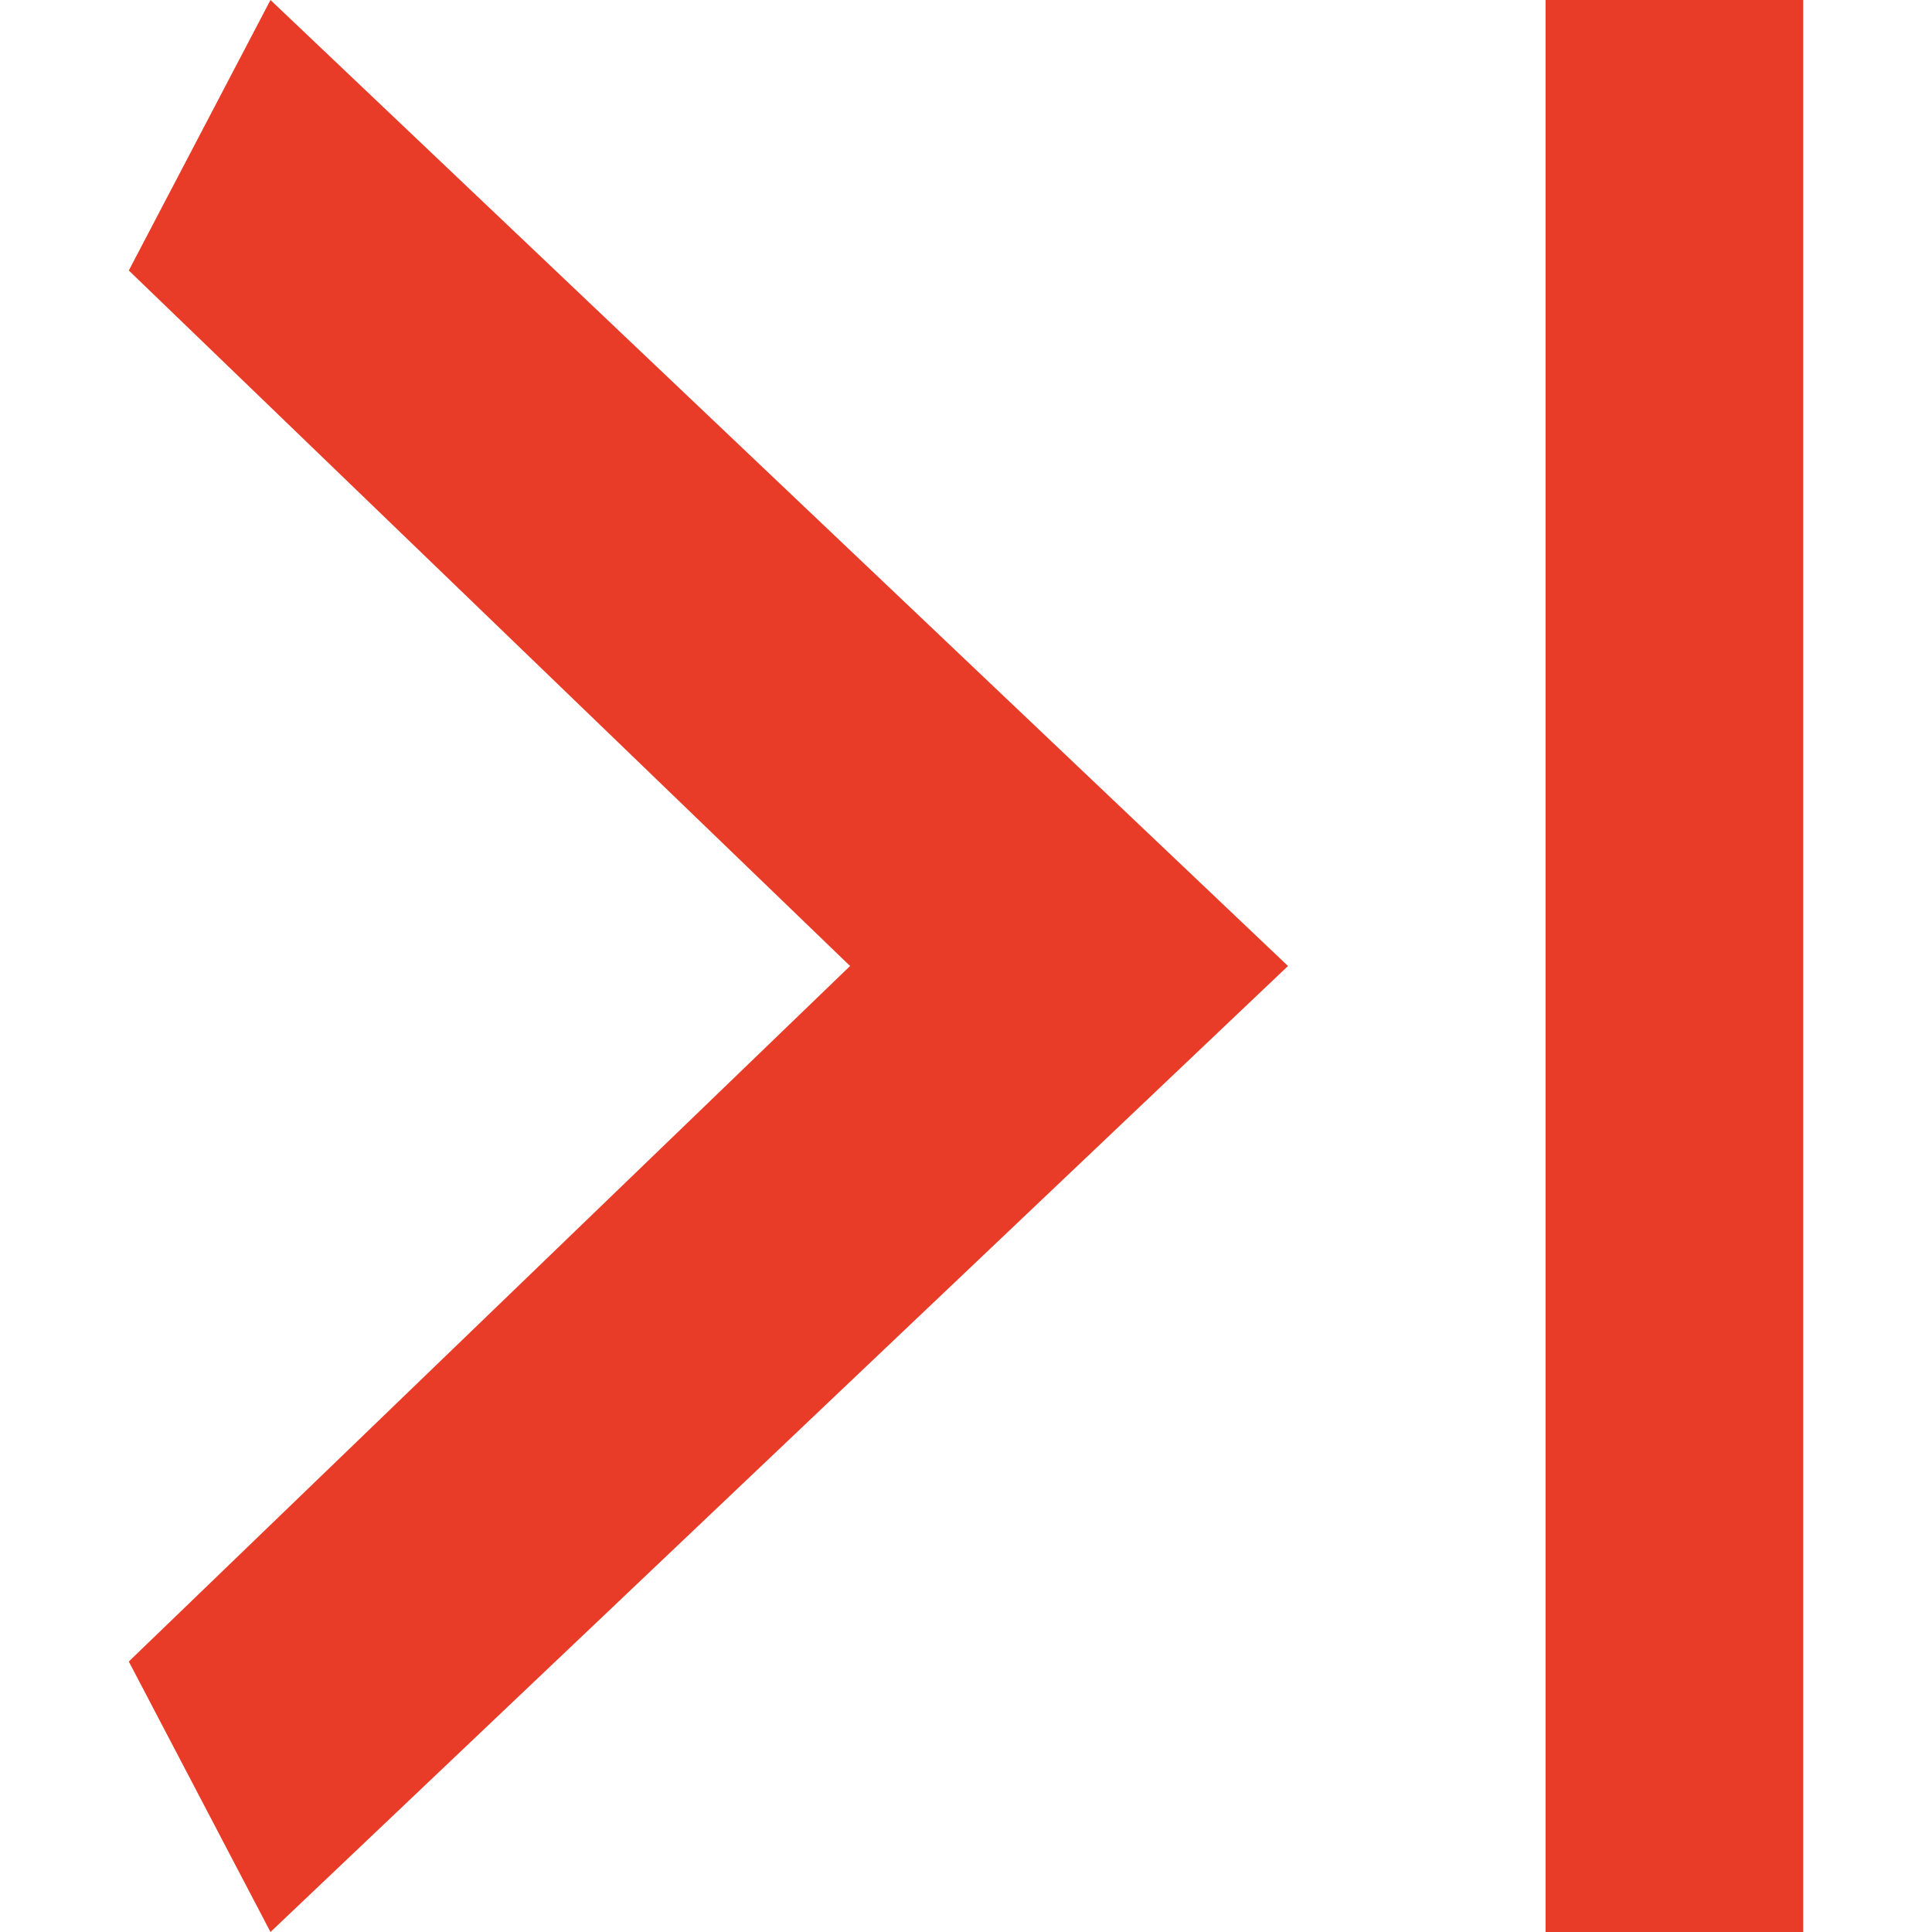
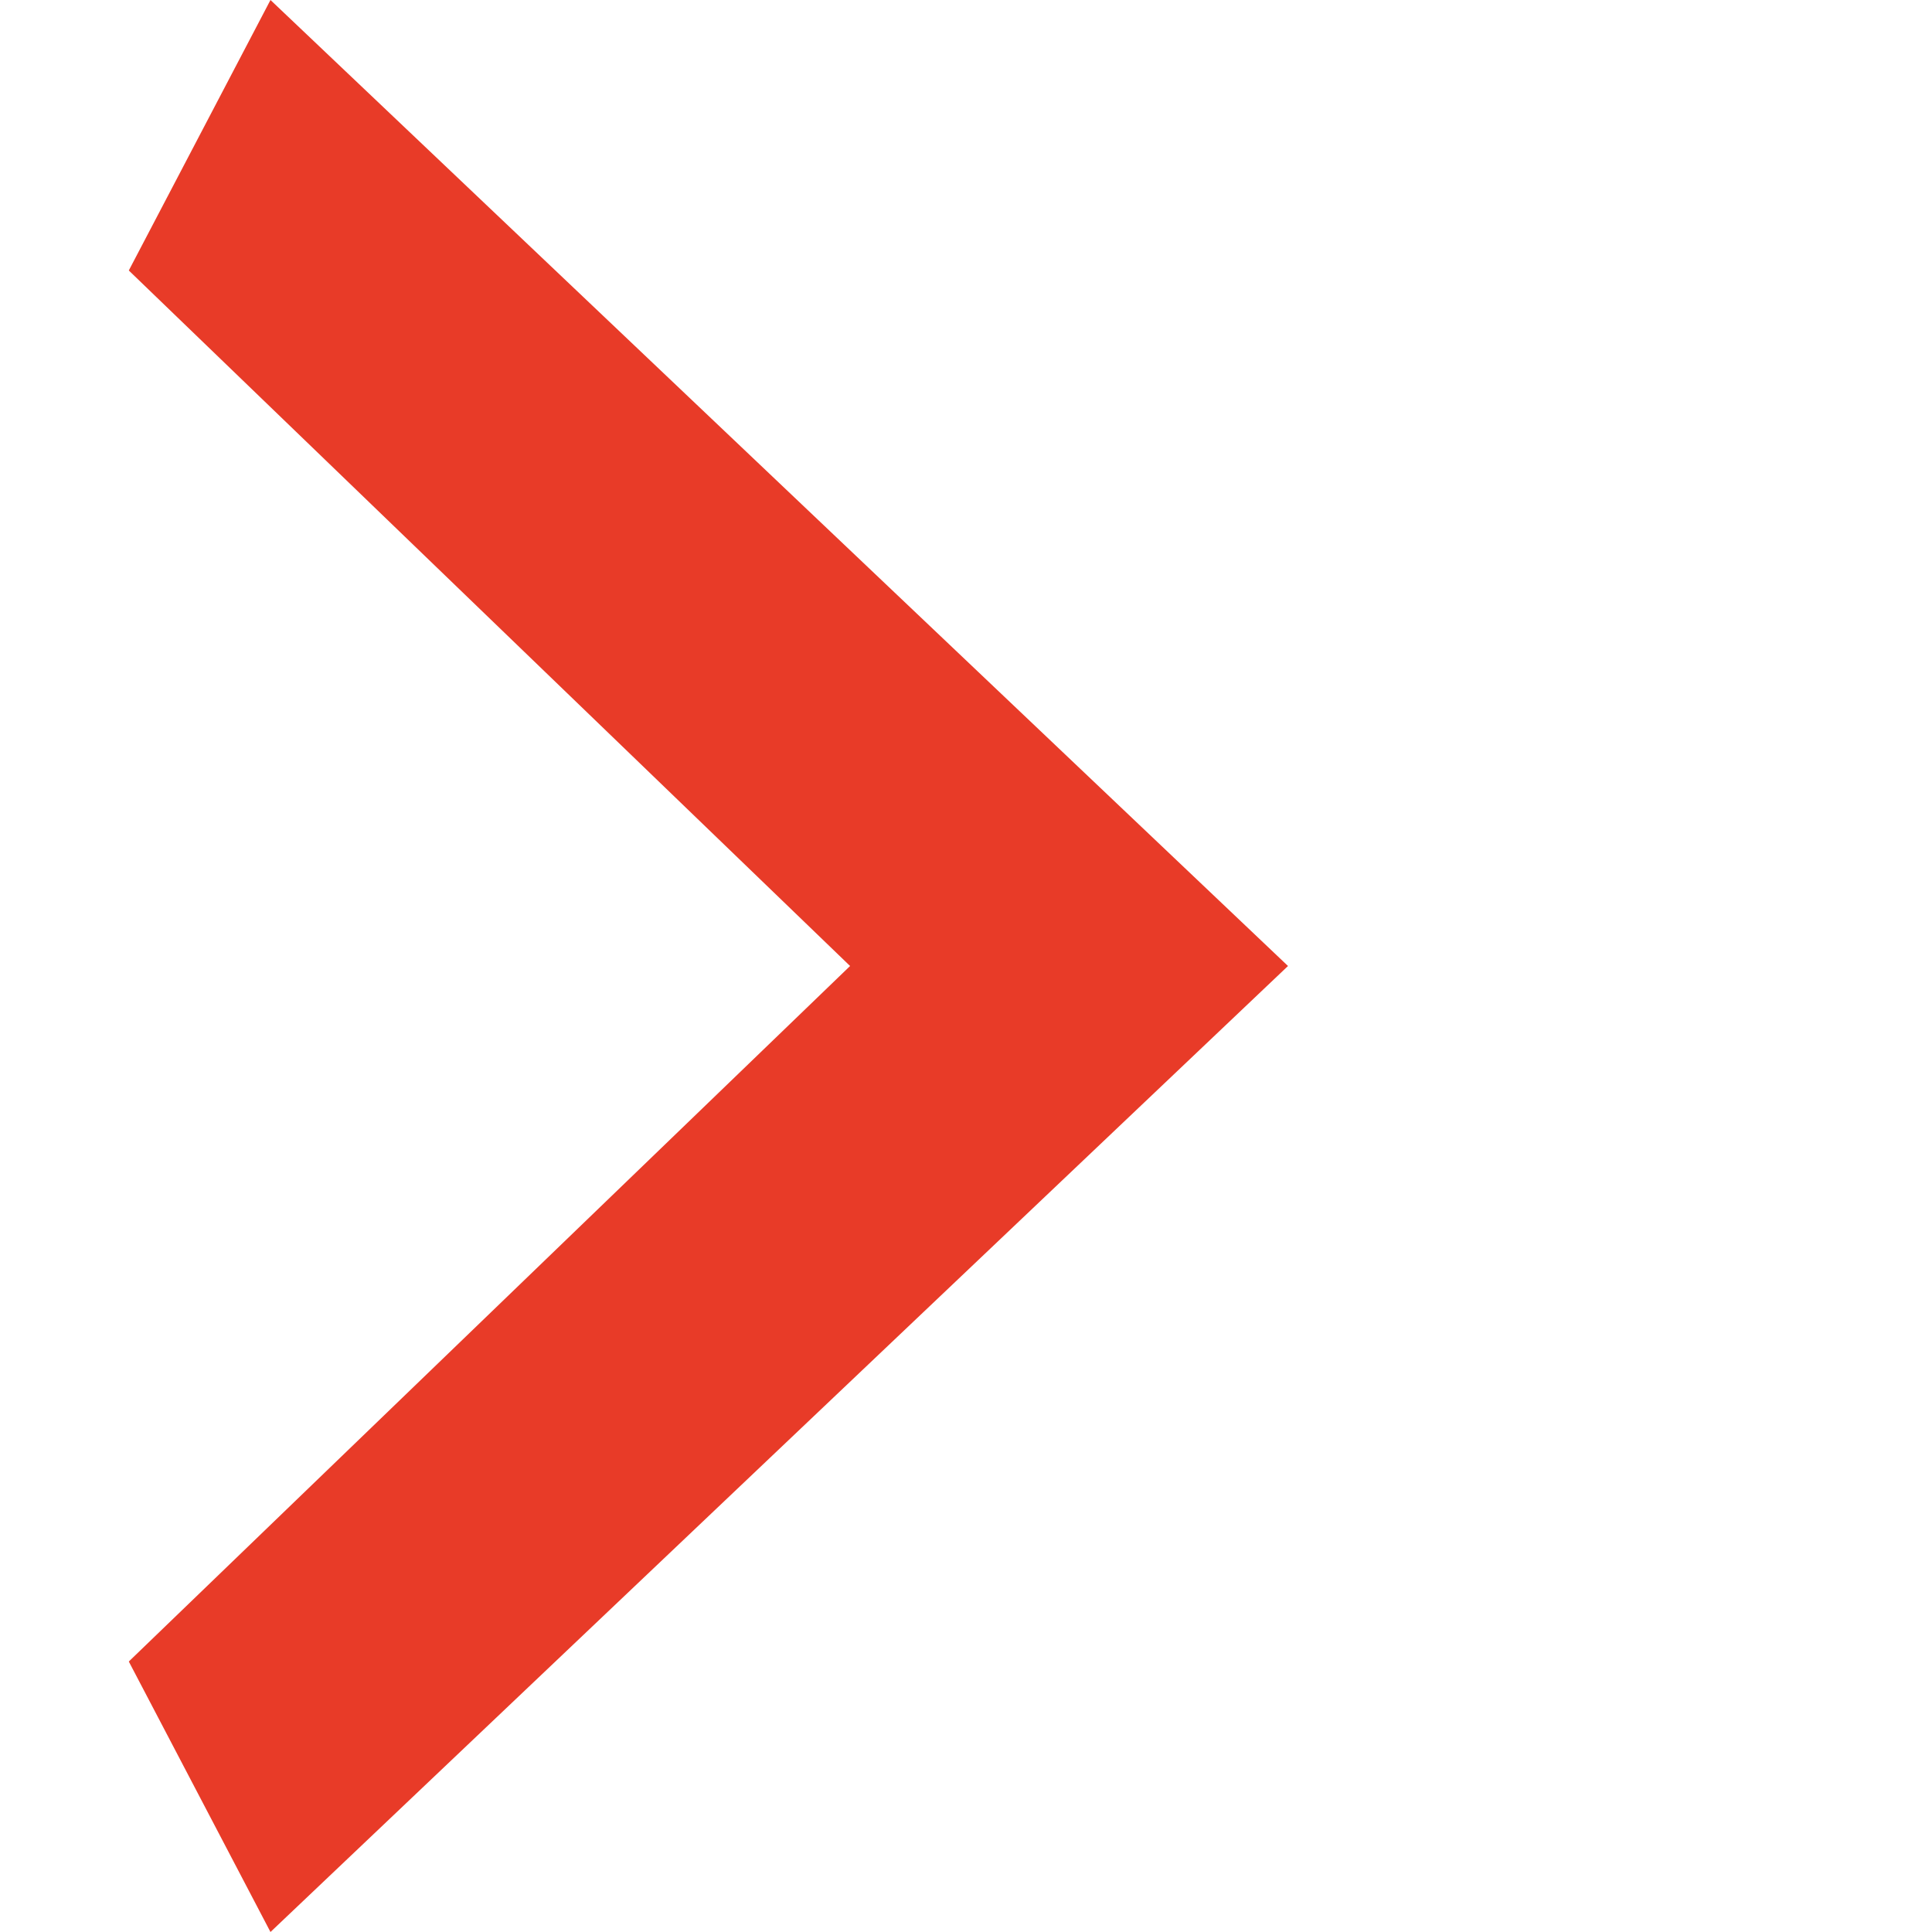
<svg xmlns="http://www.w3.org/2000/svg" version="1.1" id="Réteg_1" x="0px" y="0px" viewBox="0 0 15 15" style="enable-background:new 0 0 15 15;" xml:space="preserve">
  <style type="text/css">
	.st0{fill:#E83B28;}
	.st1{fill:none;stroke:#E83B28;stroke-width:2;}
</style>
  <path class="st0" d="M1,12.9l5.6-5.4L1,2.1L2.1,0L10,7.5L2.1,15L1,12.9z" />
-   <line class="st1" x1="13" y1="0" x2="13" y2="15" />
</svg>